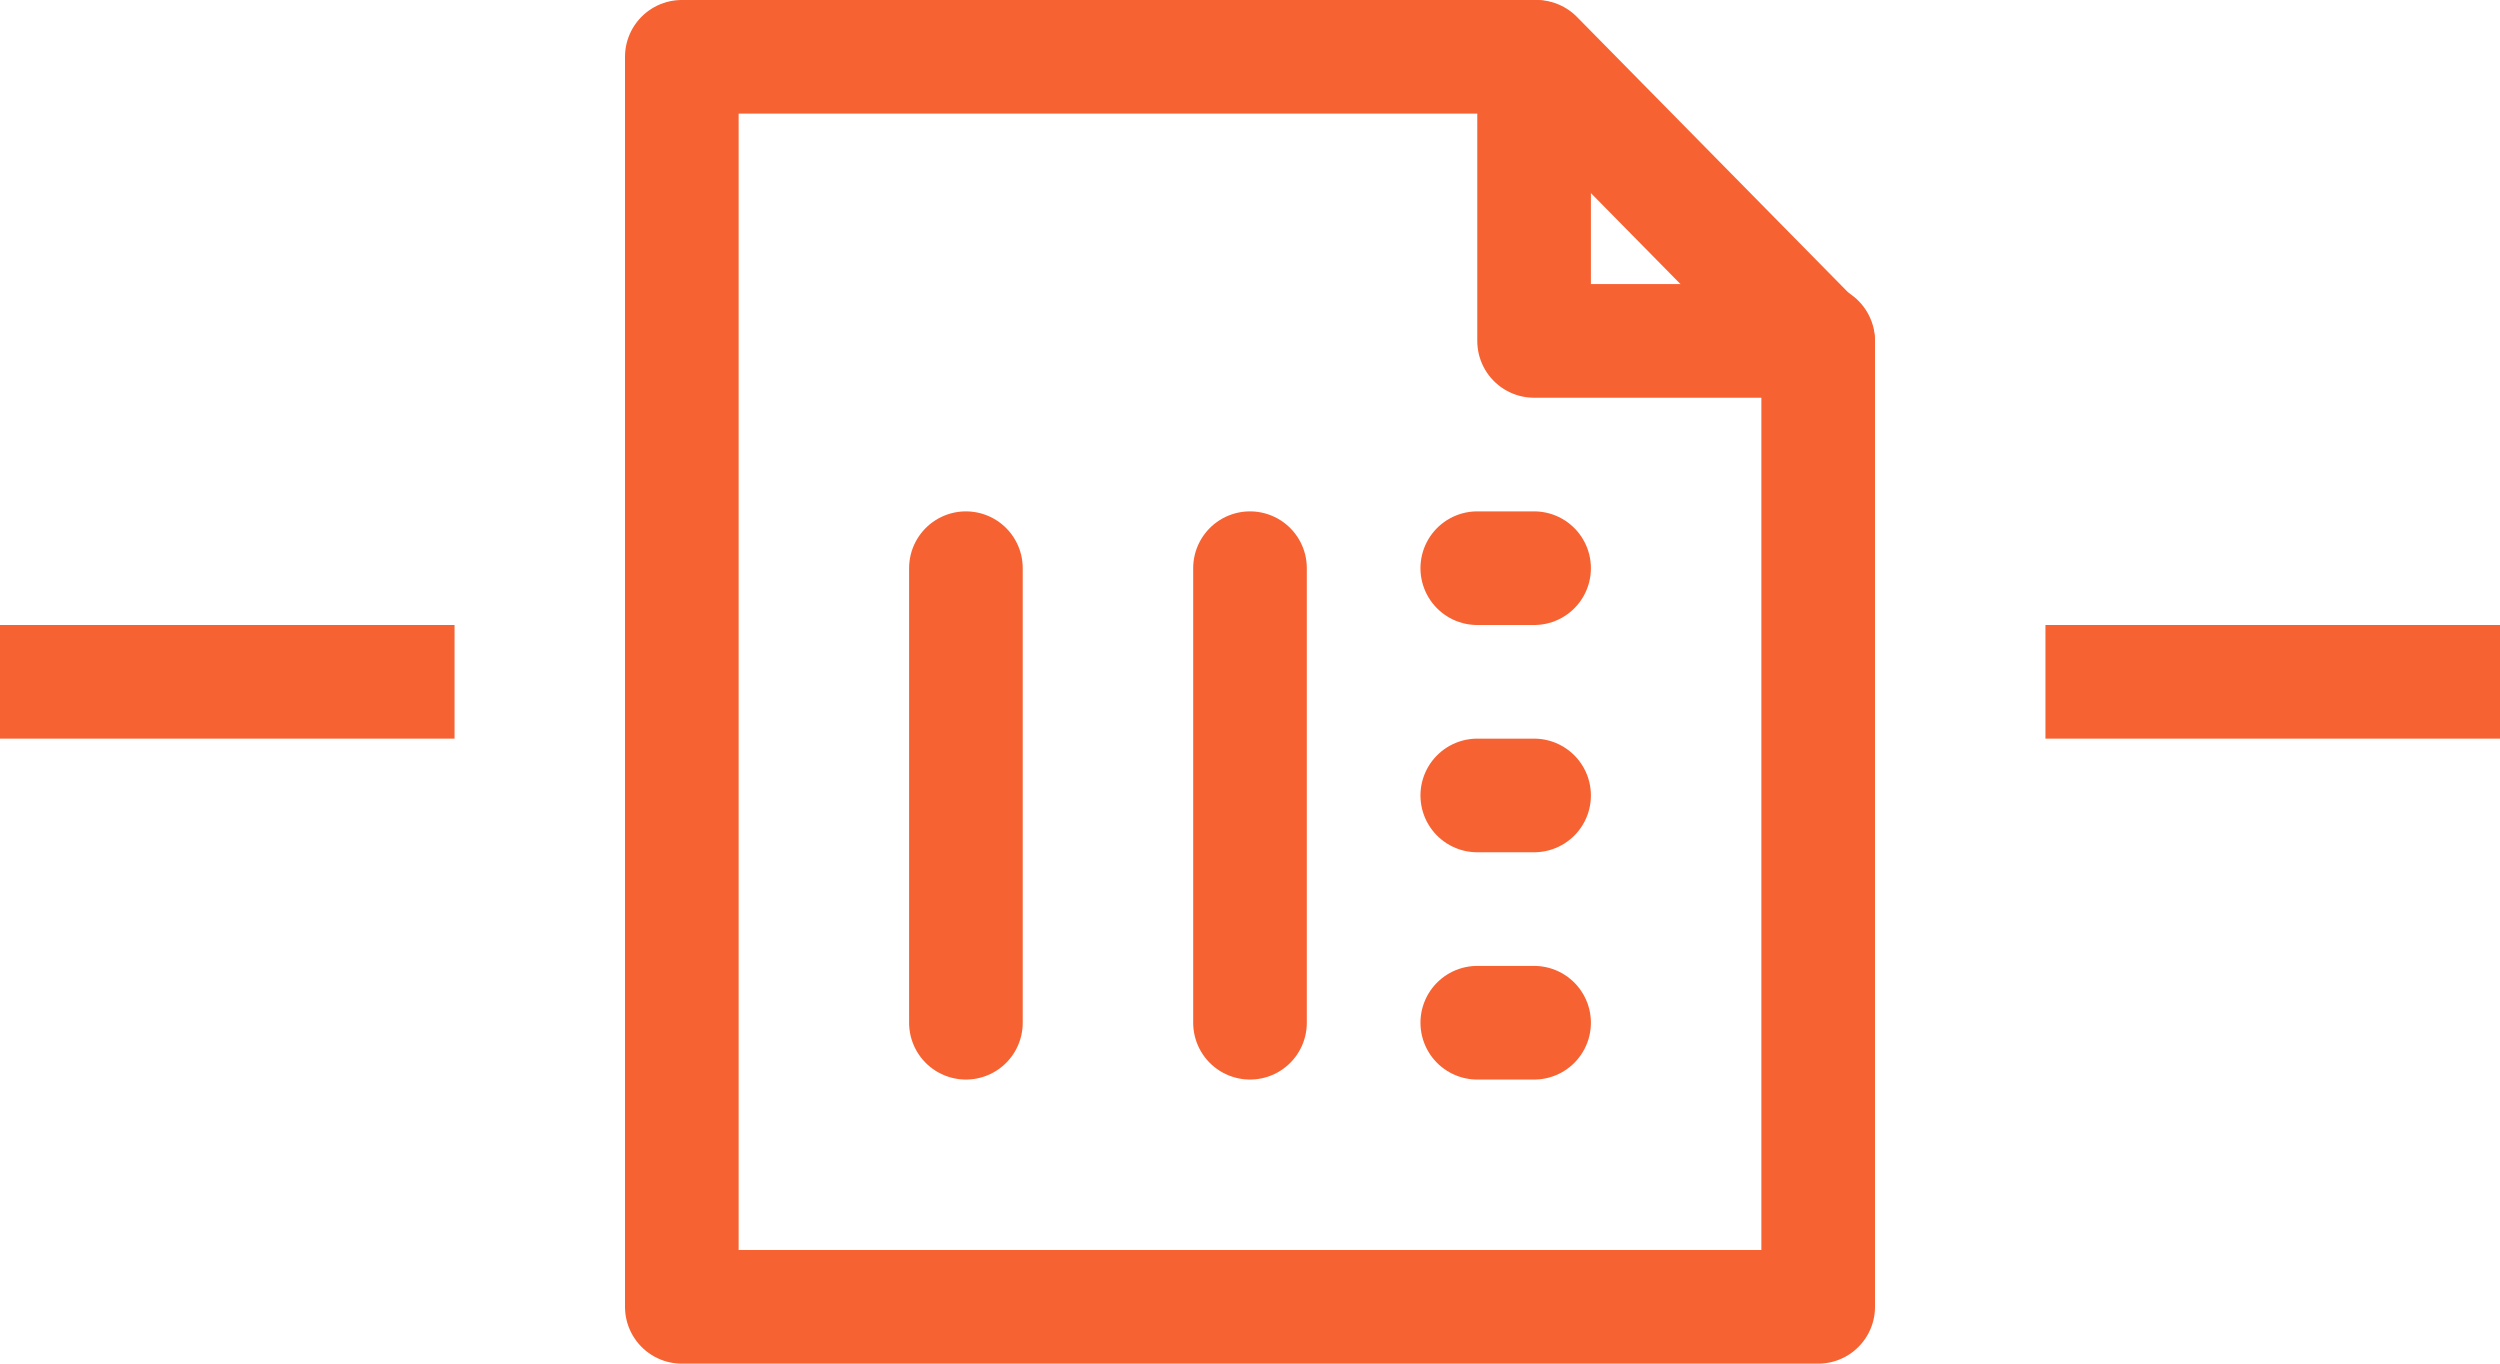
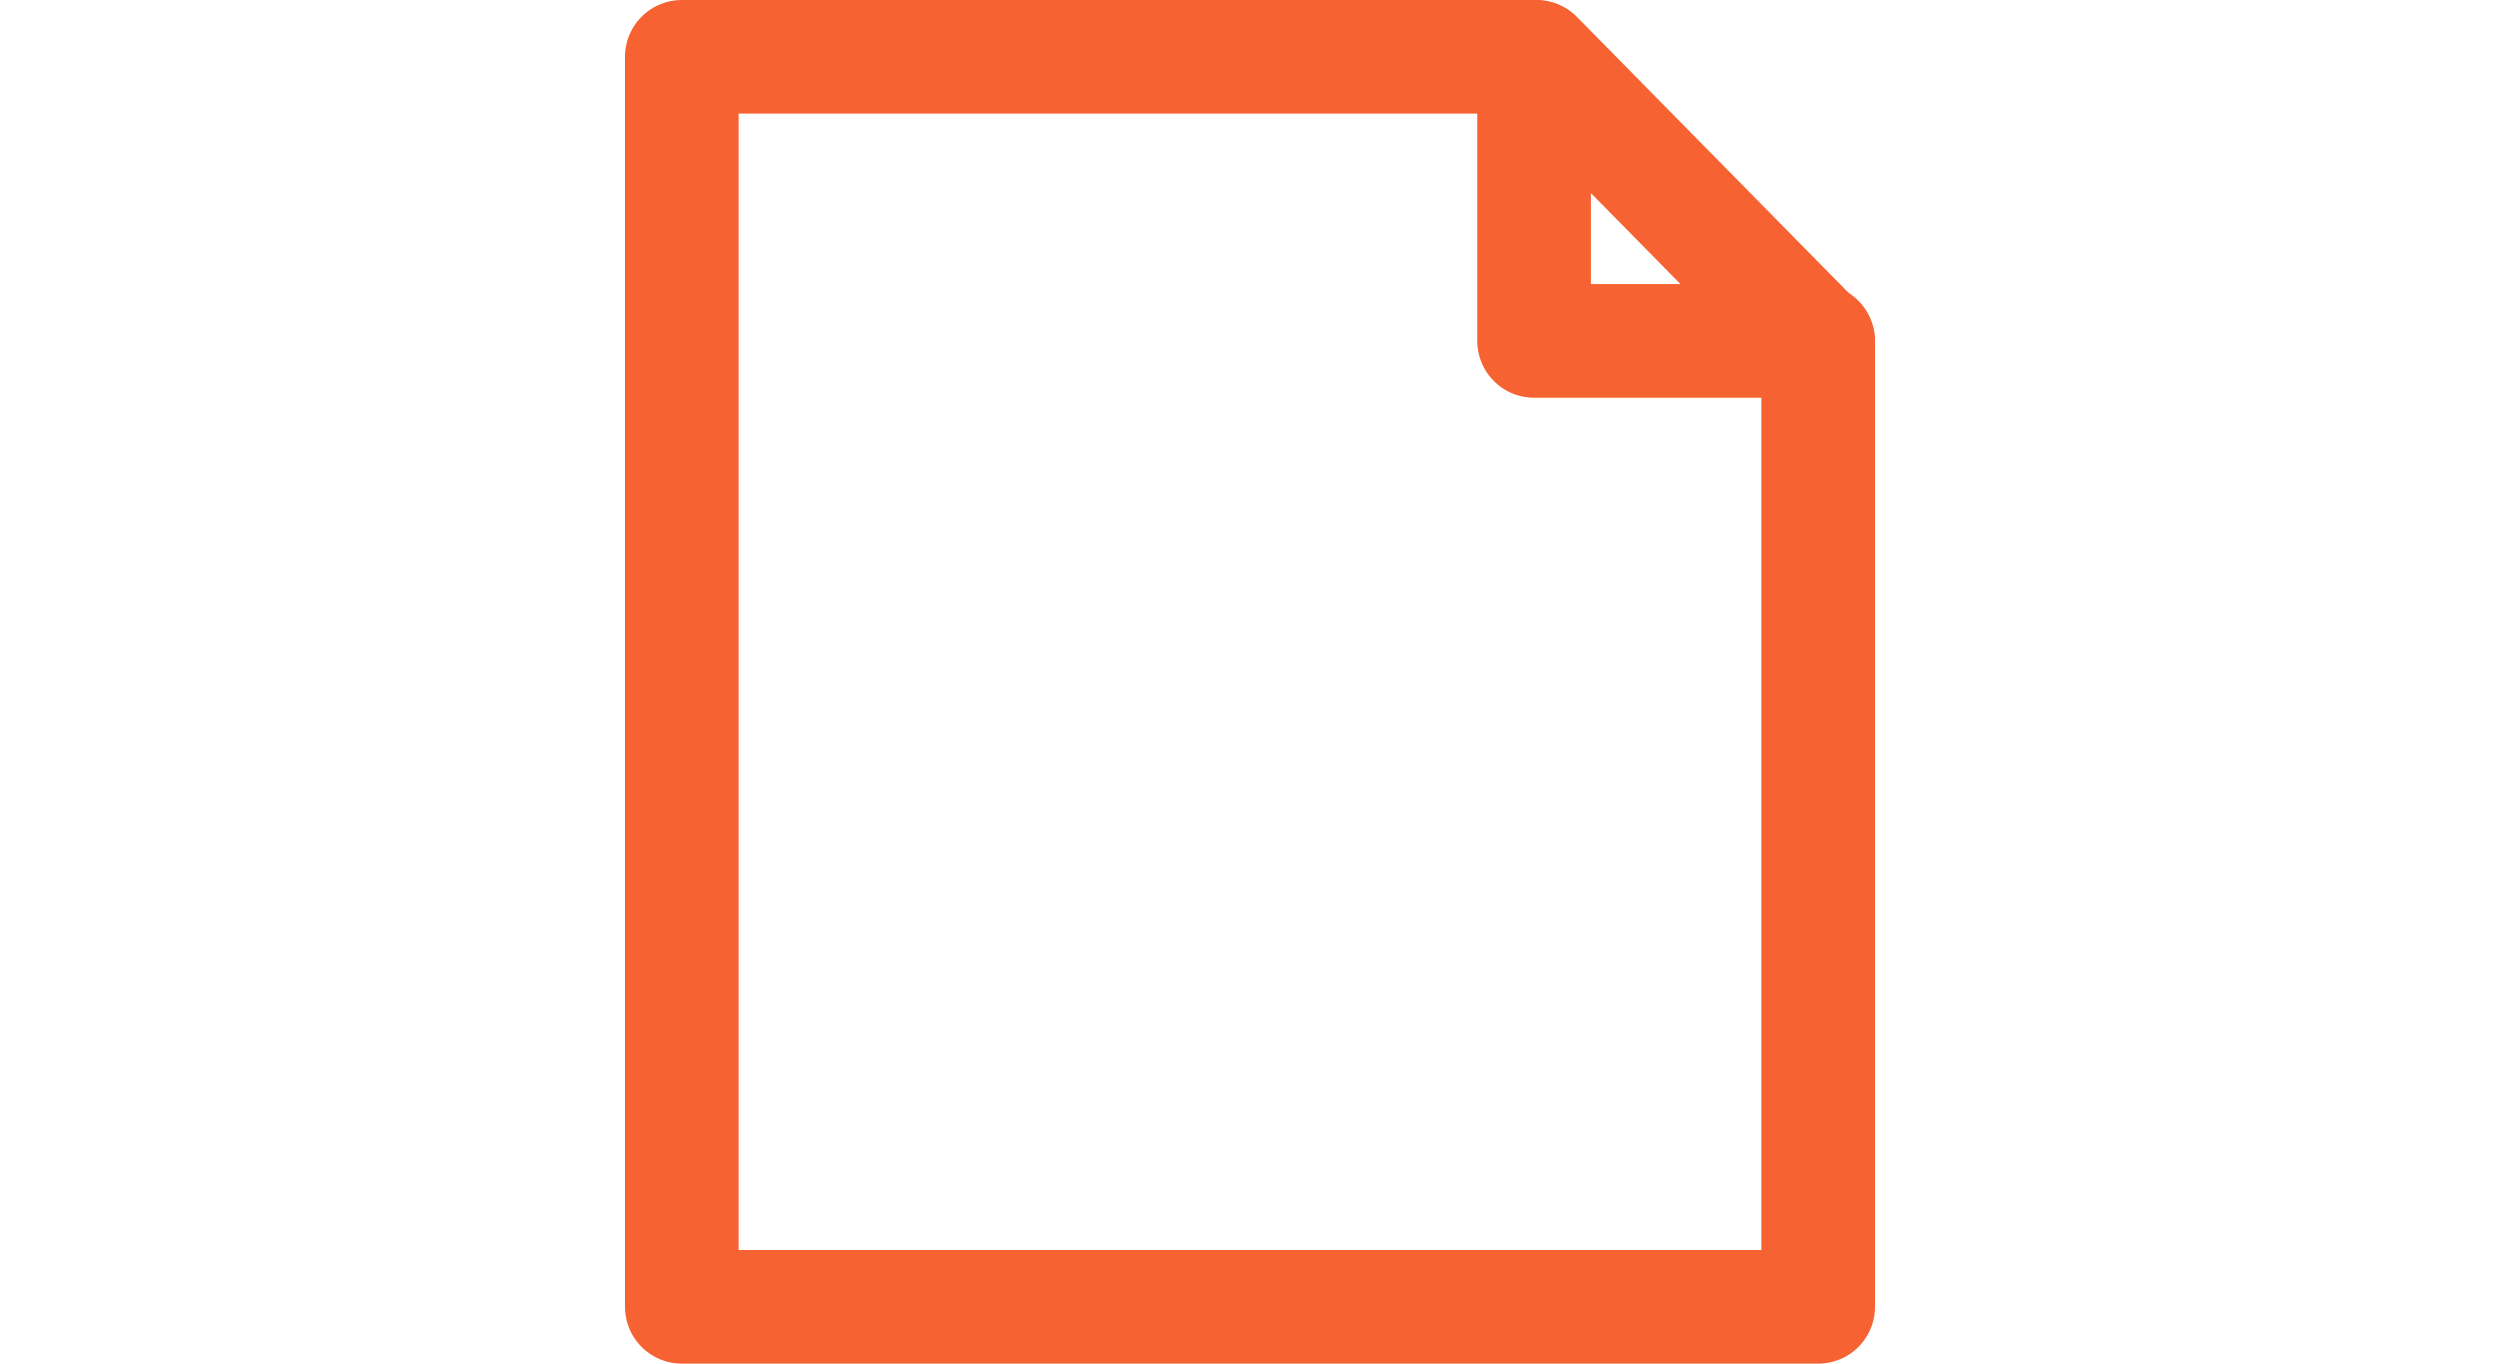
<svg xmlns="http://www.w3.org/2000/svg" width="44" height="24" viewBox="0 0 44 24" fill="none">
-   <rect y="11" width="8" height="2" fill="#F66232" />
-   <path d="M17 10L17 18M26 10L27 10M22 10L22 18M27 18L26 18M27 14L26 14" stroke="#F66232" stroke-width="2" stroke-linecap="round" />
  <path d="M12 1H27.042L32 6.036V23H12V1Z" stroke="#F66232" stroke-width="2" stroke-linejoin="round" />
  <path d="M27 1V6H32" stroke="#F66232" stroke-width="2" stroke-linecap="round" stroke-linejoin="round" />
-   <rect x="36" y="11" width="8" height="2" fill="#F66232" />
</svg>